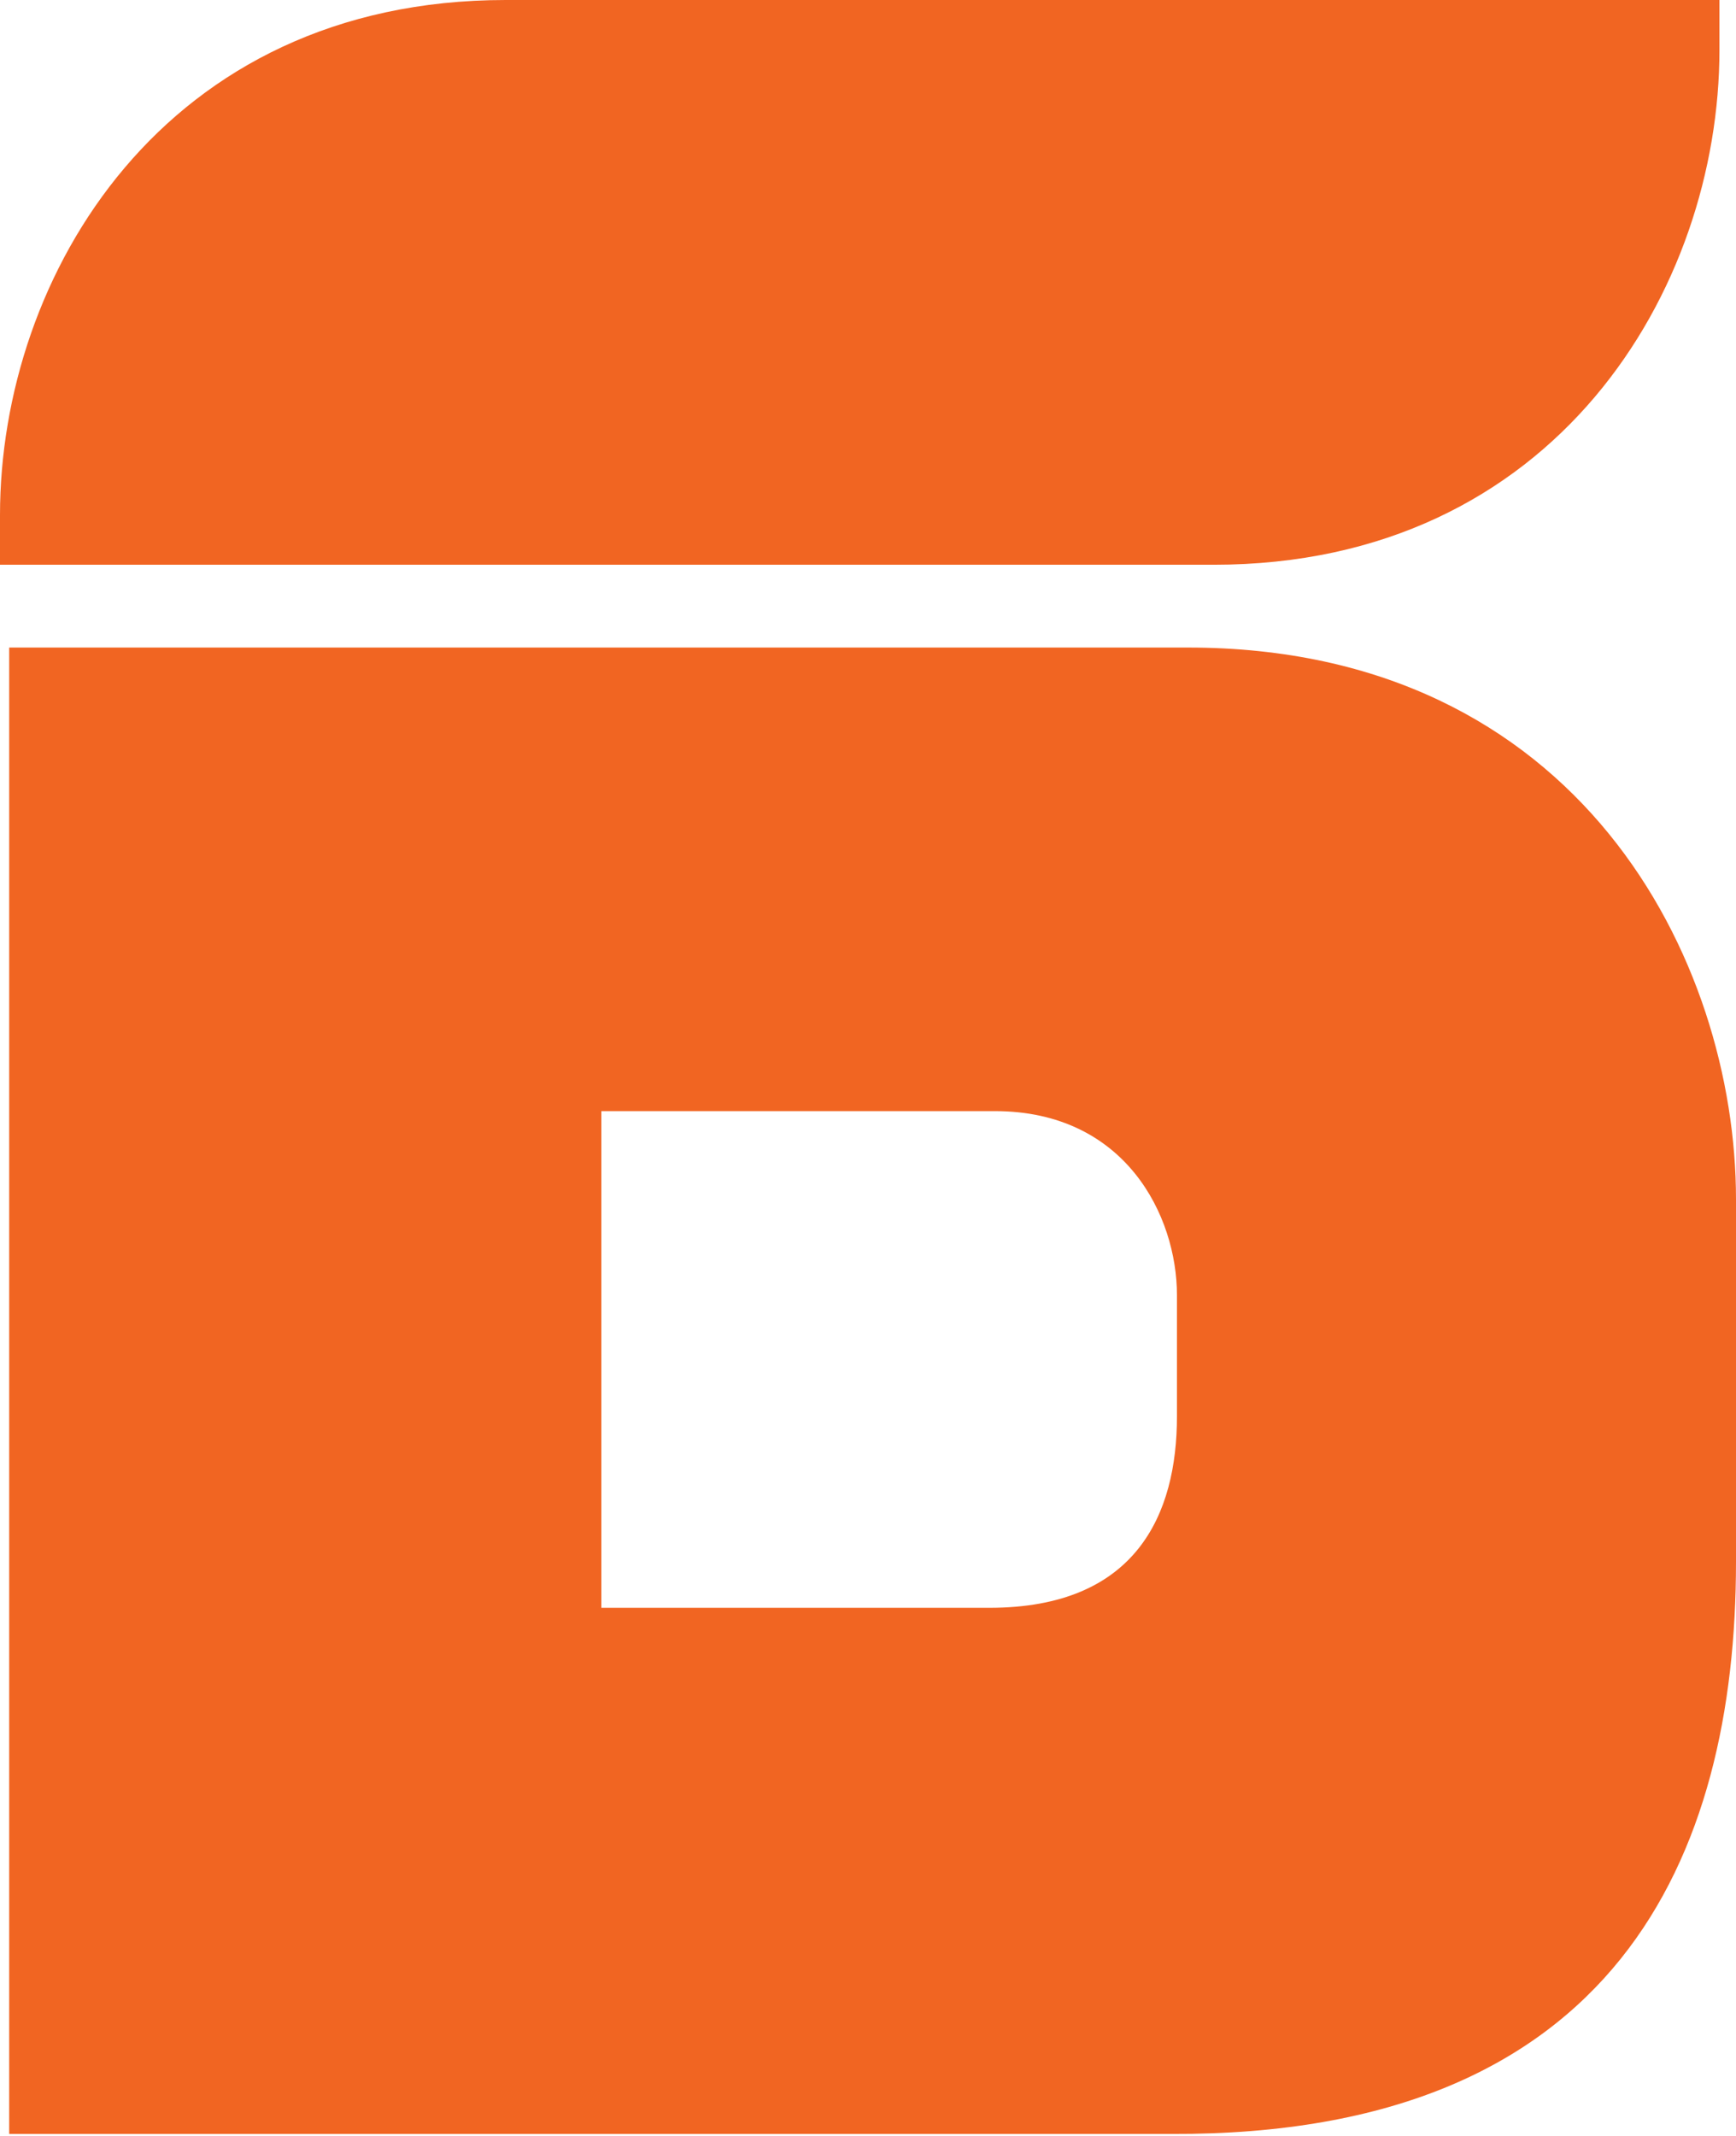
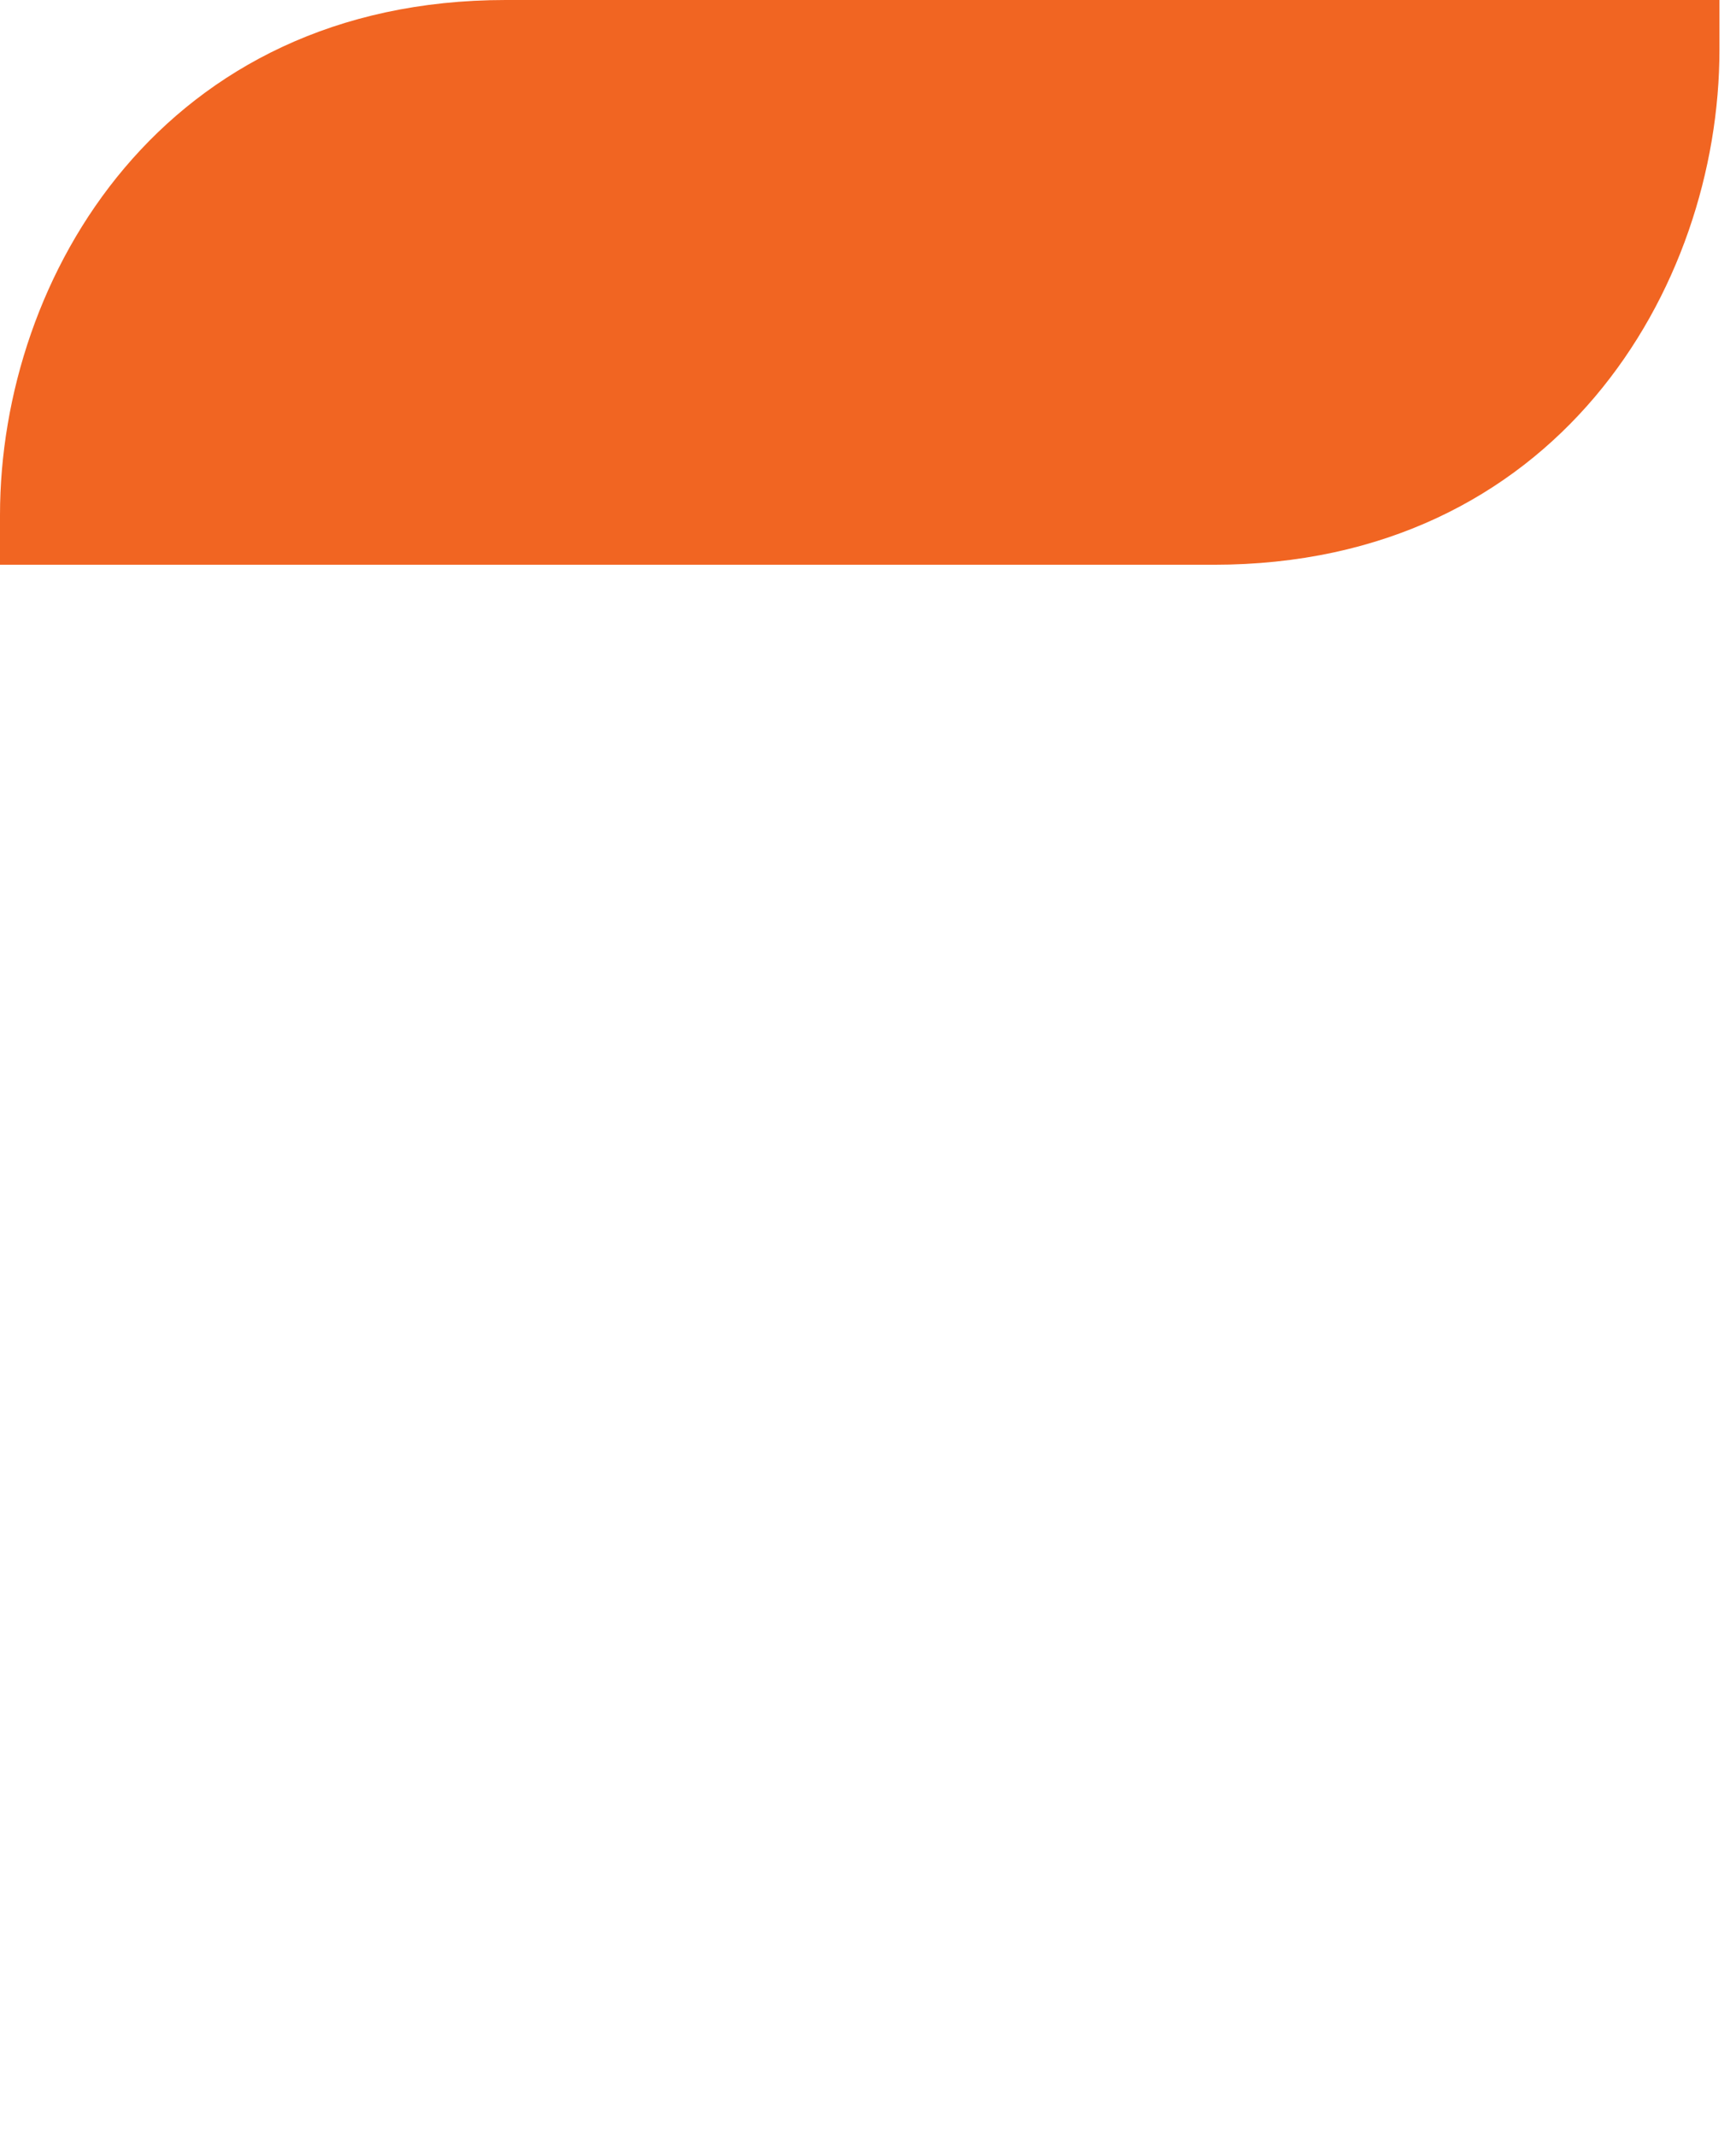
<svg xmlns="http://www.w3.org/2000/svg" version="1.1" id="Layer_1" x="0px" y="0px" viewBox="0 0 94.4 116.1" style="enable-background:new 0 0 94.4 116.1;" xml:space="preserve">
  <style type="text/css">
	.st0{fill:#F16522;}
	.st1{fill:none;}
</style>
-   <path class="st0" d="M94.4,84.9V65.2c0-13-8.5-30-29.8-30H0.5v20.3v3.2v40v17.3h16.9h22.5h7.7h16.1C87.9,116.1,94.4,100.9,94.4,84.9   M64,77c0,5.3-2.2,10.4-10.2,10.4h-5.4H32.7v-5.8V68.3v-7.9h21.4c7.1,0,9.9,5.7,9.9,10V77z" />
-   <path class="st0" d="M47,0h-0.3h-0.1H38H27.5C8.9,0,0,15,0,28v2.7h46.6h0.3H47h8.6H66c18.6,0,27.5-15,27.5-28V0H47z" />
-   <rect y="0" class="st1" width="94.4" height="116.1" />
+   <path class="st0" d="M47,0h-0.3h-0.1H38H27.5C8.9,0,0,15,0,28v2.7h0.3H47h8.6H66c18.6,0,27.5-15,27.5-28V0H47z" />
</svg>